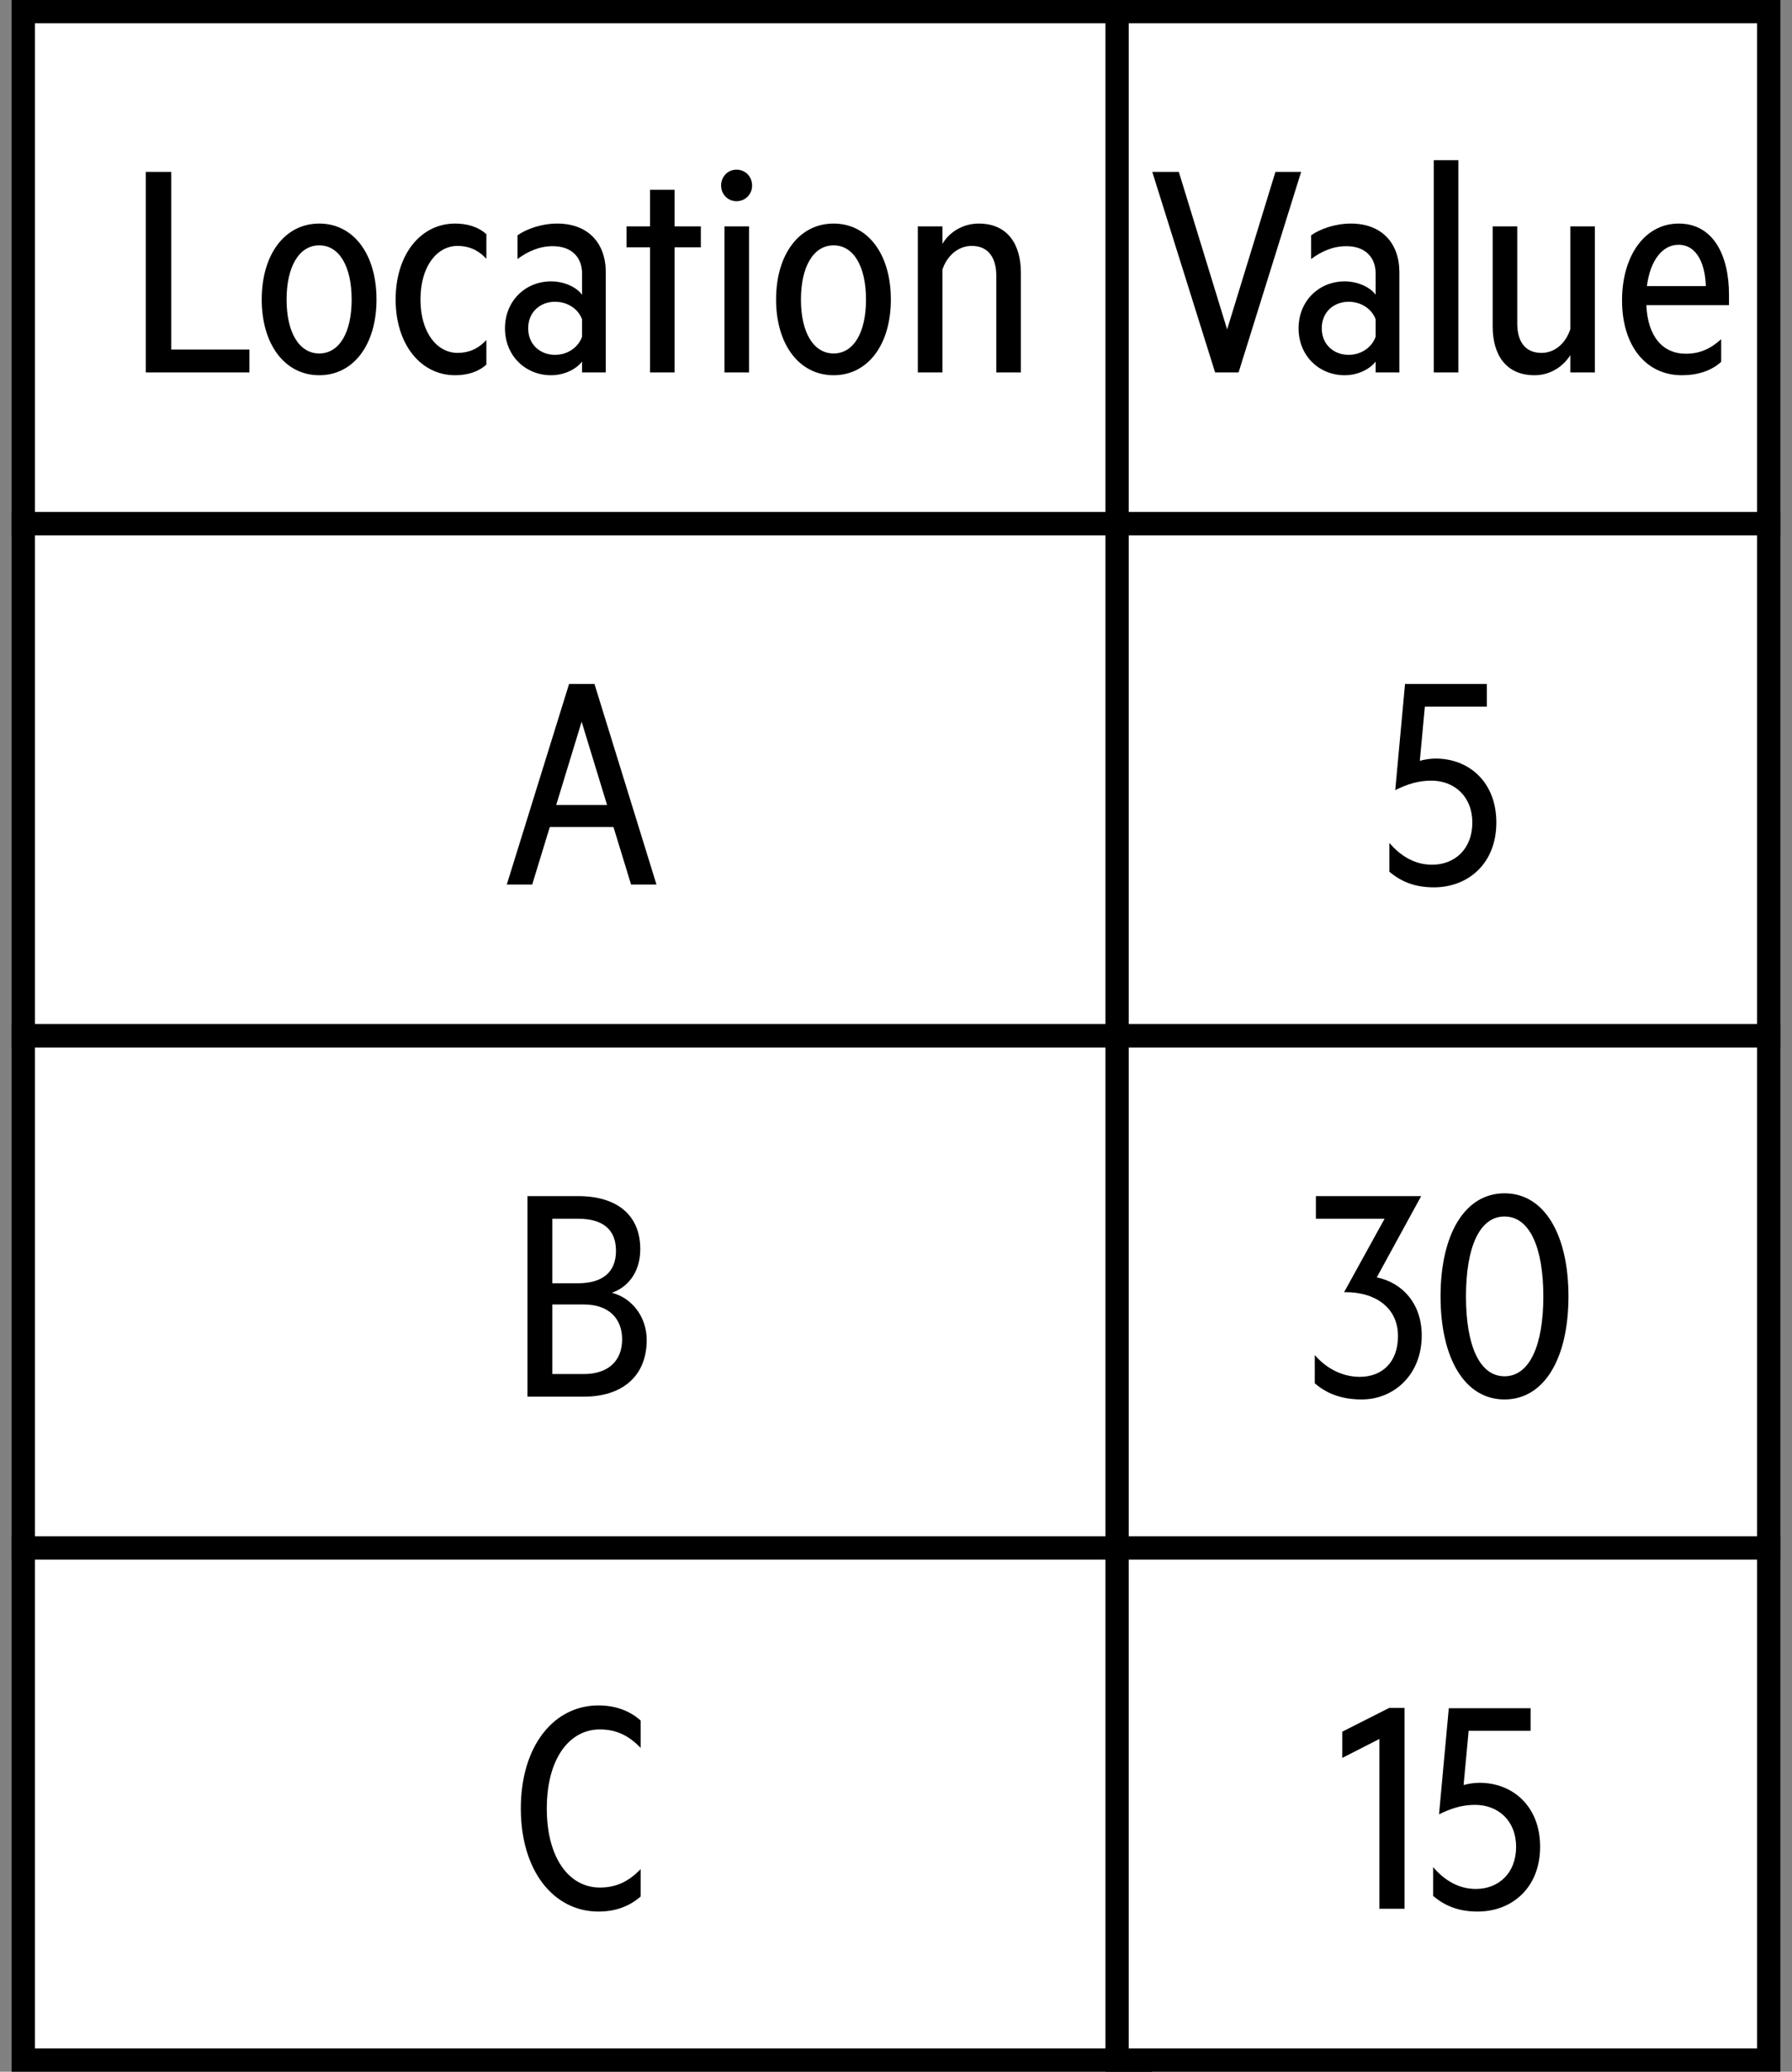
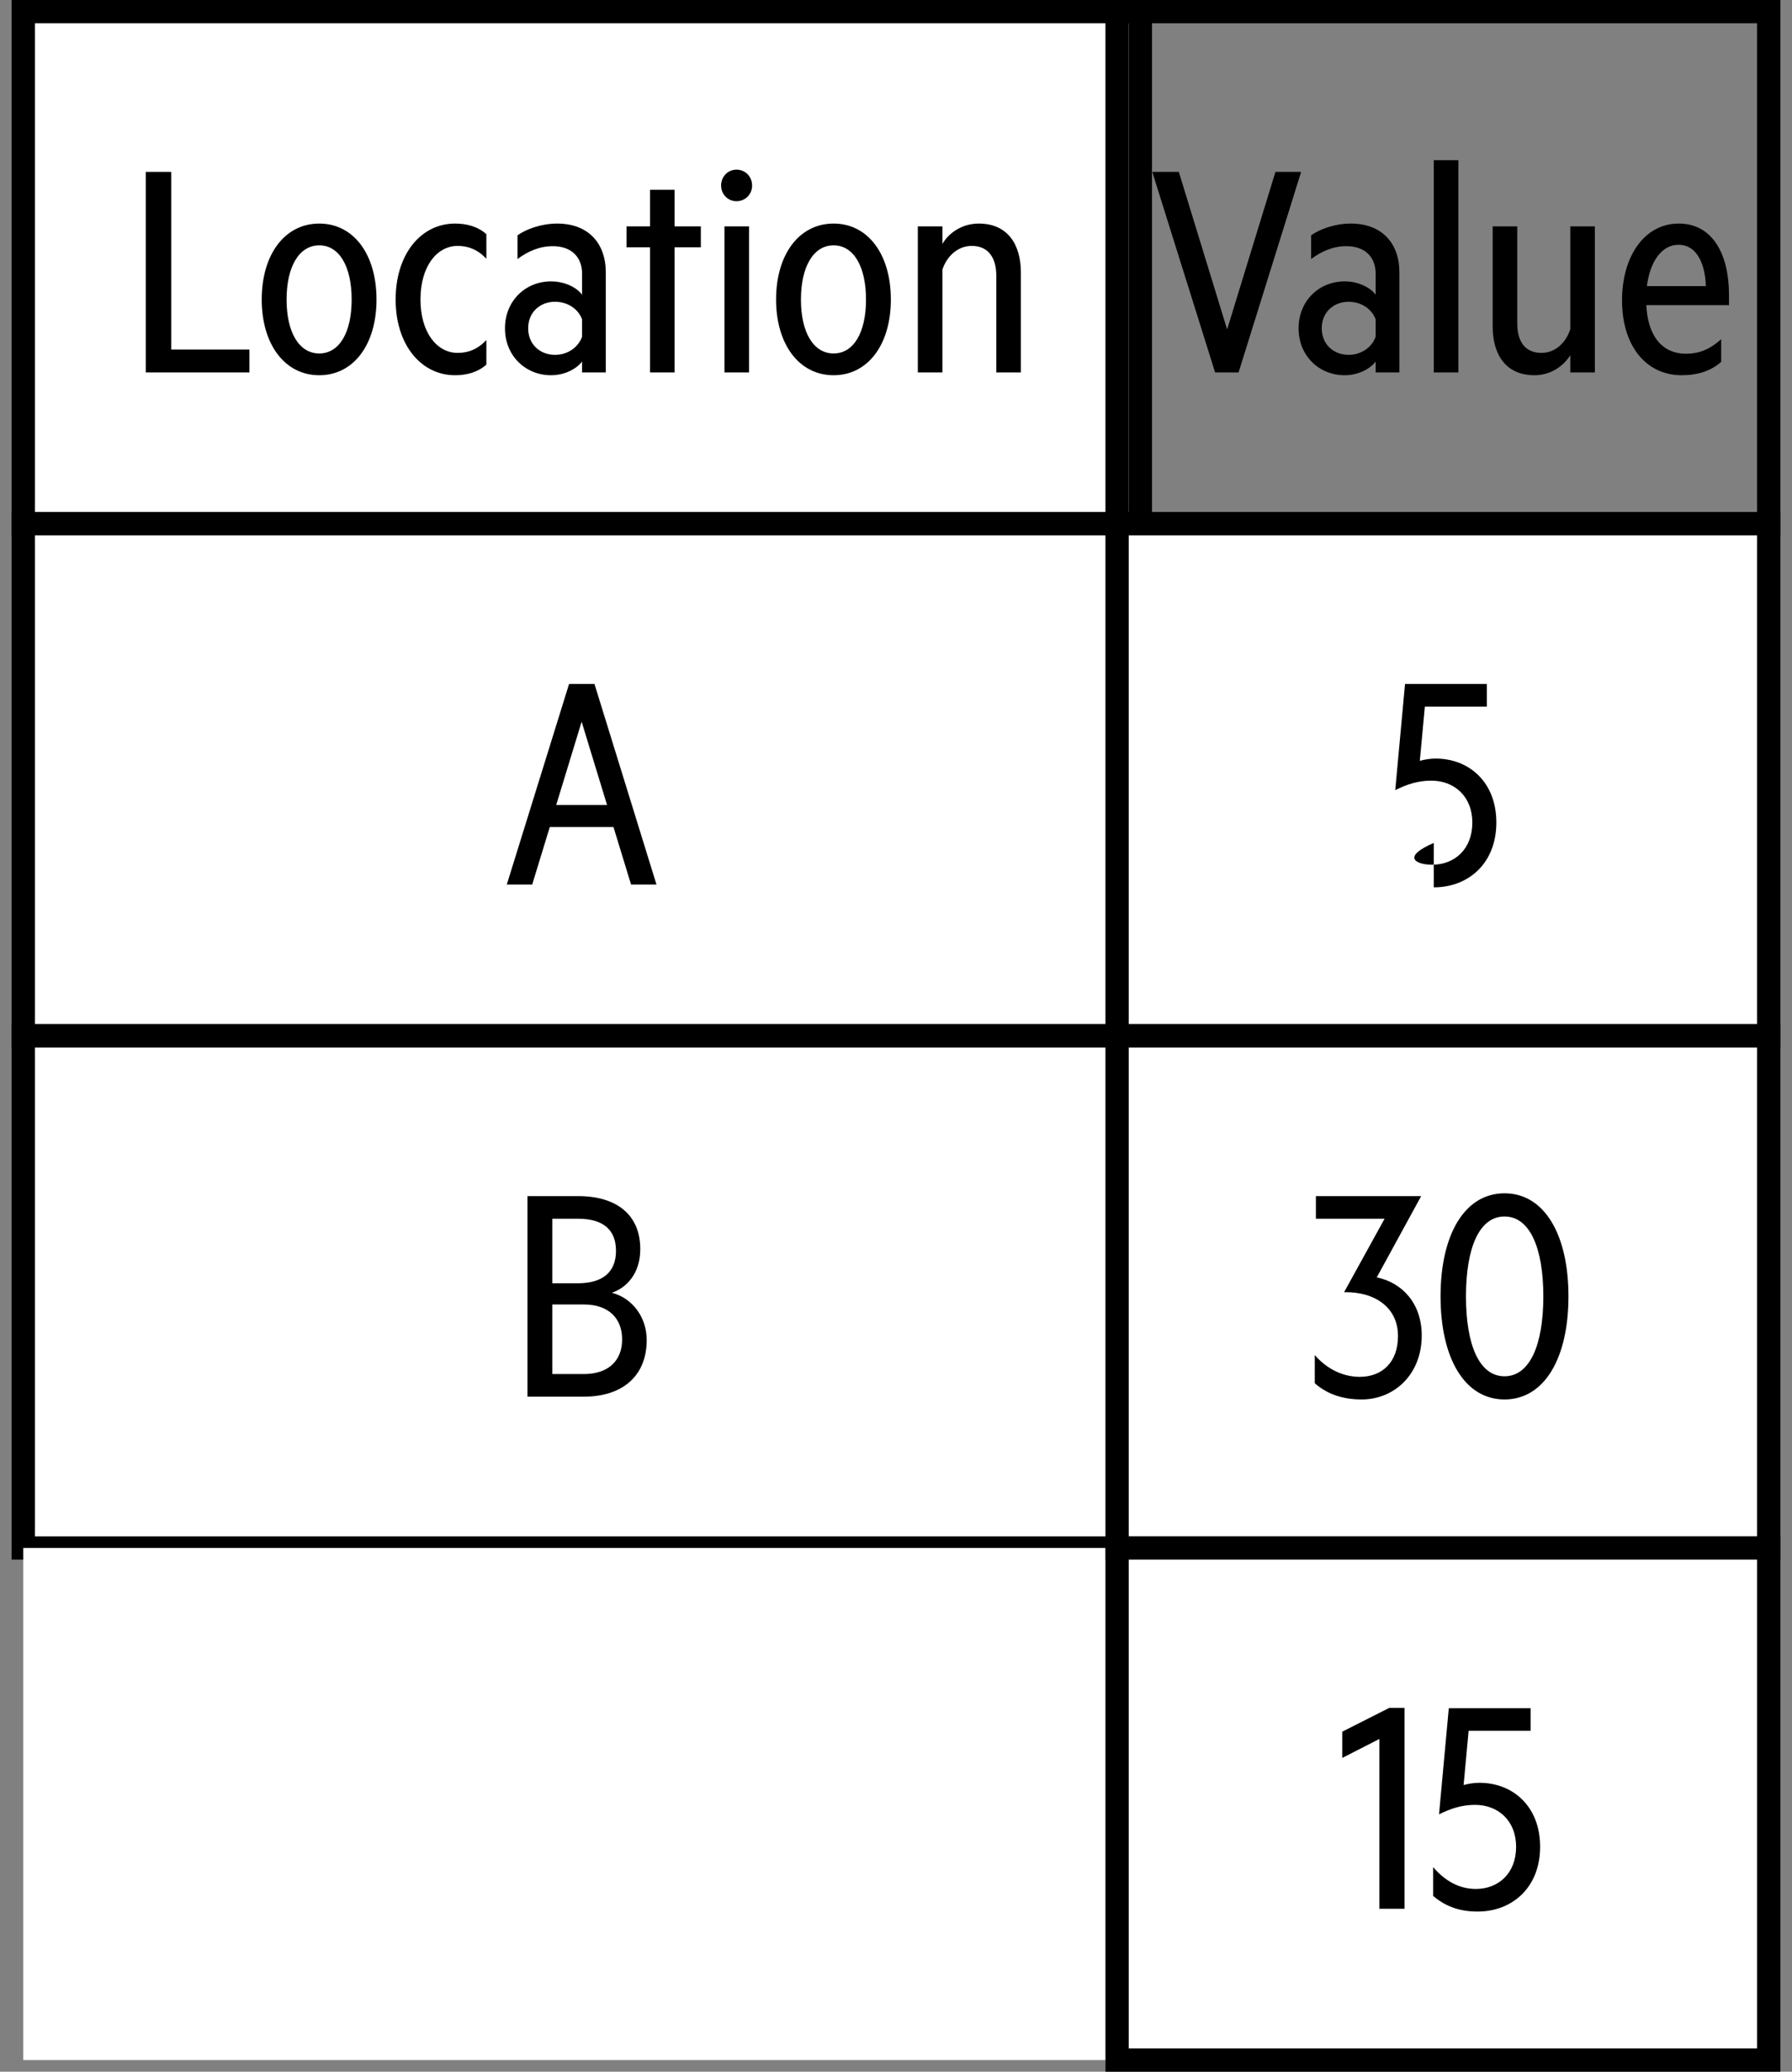
<svg xmlns="http://www.w3.org/2000/svg" width="77" height="89" viewBox="0 0 77 89" fill="none">
  <rect x="0" y="0" width="77" height="89" fill="#808080" stroke="none" />
  <rect x="1" y="0.5" width="48" height="22" fill="white" />
  <rect x="1" y="0.5" width="48" height="22" stroke="black" />
  <path d="M6.264 16V7.384H7.356V15.016H10.716V16H6.264ZM11.246 12.868C11.246 10.924 12.242 9.604 13.718 9.604C15.194 9.604 16.178 10.924 16.178 12.868C16.178 14.8 15.194 16.12 13.718 16.12C12.242 16.12 11.246 14.8 11.246 12.868ZM12.314 12.868C12.314 14.284 12.854 15.184 13.718 15.184C14.582 15.184 15.11 14.284 15.11 12.868C15.11 11.452 14.582 10.54 13.718 10.54C12.854 10.54 12.314 11.452 12.314 12.868ZM18.067 12.868C18.067 14.284 18.776 15.16 19.663 15.16C20.119 15.16 20.527 15.004 20.899 14.608V15.664C20.54 15.988 20.059 16.12 19.555 16.12C18.091 16.12 17 14.812 17 12.868C17 10.912 18.091 9.604 19.555 9.604C20.059 9.604 20.54 9.736 20.899 10.06V11.116C20.527 10.72 20.119 10.564 19.663 10.564C18.776 10.564 18.067 11.44 18.067 12.868ZM25.011 11.752C25.011 11.08 24.59 10.576 23.75 10.576C23.174 10.576 22.671 10.804 22.238 11.128V10.108C22.61 9.844 23.259 9.604 23.942 9.604C25.262 9.604 26.03 10.432 26.03 11.704V16H25.011V15.532C24.806 15.808 24.314 16.12 23.678 16.12C22.575 16.12 21.698 15.28 21.698 14.104C21.698 12.928 22.575 12.088 23.678 12.088C24.314 12.088 24.819 12.388 25.011 12.664V11.752ZM23.846 15.244C24.41 15.244 24.855 14.908 25.011 14.464V13.72C24.855 13.288 24.41 12.964 23.846 12.964C23.223 12.964 22.695 13.396 22.695 14.104C22.695 14.812 23.223 15.244 23.846 15.244ZM28.986 10.624V16H27.93V10.624H26.922V9.724H27.93V8.152H28.986V9.724H30.114V10.624H28.986ZM30.985 7.972C30.985 7.588 31.273 7.288 31.645 7.288C32.029 7.288 32.317 7.588 32.317 7.972C32.317 8.344 32.029 8.644 31.645 8.644C31.273 8.644 30.985 8.344 30.985 7.972ZM32.185 9.724V16H31.129V9.724H32.185ZM33.347 12.868C33.347 10.924 34.343 9.604 35.819 9.604C37.295 9.604 38.279 10.924 38.279 12.868C38.279 14.8 37.295 16.12 35.819 16.12C34.343 16.12 33.347 14.8 33.347 12.868ZM34.415 12.868C34.415 14.284 34.955 15.184 35.819 15.184C36.683 15.184 37.211 14.284 37.211 12.868C37.211 11.452 36.683 10.54 35.819 10.54C34.955 10.54 34.415 11.452 34.415 12.868ZM39.438 16V9.724H40.494V10.48C40.77 10 41.346 9.604 42.054 9.604C43.302 9.604 43.866 10.504 43.866 11.716V16H42.81V11.848C42.81 11.128 42.51 10.564 41.754 10.564C41.166 10.564 40.686 10.996 40.494 11.584V16H39.438Z" fill="black" />
  <rect x="1" y="22.5" width="48" height="22" fill="white" />
  <rect x="1" y="22.5" width="48" height="22" stroke="black" />
  <path d="M24.452 29.384H25.544L28.208 38H27.116L26.36 35.528H23.624L22.868 38H21.776L24.452 29.384ZM24.992 31.004L23.9 34.58H26.084L24.992 31.004Z" fill="black" />
  <rect x="1" y="44.5" width="48" height="22" fill="white" />
  <rect x="1" y="44.5" width="48" height="22" stroke="black" />
  <path d="M26.288 55.536C27.176 55.764 27.788 56.592 27.788 57.564C27.788 59.136 26.72 60 25.088 60H22.664V51.384H24.836C26.516 51.384 27.512 52.2 27.512 53.664C27.512 54.696 26.936 55.32 26.288 55.536ZM23.732 55.128H24.836C25.868 55.128 26.468 54.672 26.468 53.736C26.468 52.788 25.868 52.356 24.836 52.356H23.732V55.128ZM23.732 56.04V59.028H25.088C26.144 59.028 26.732 58.452 26.732 57.54C26.732 56.628 26.144 56.04 25.088 56.04H23.732Z" fill="black" />
  <rect x="1" y="66.5" width="48" height="22" fill="white" />
-   <rect x="1" y="66.5" width="48" height="22" stroke="black" />
-   <path d="M22.379 77.692C22.379 75.004 23.795 73.264 25.715 73.264C26.483 73.264 27.083 73.516 27.527 73.912V75.088C26.975 74.512 26.423 74.296 25.775 74.296C24.443 74.296 23.495 75.58 23.495 77.692C23.495 79.804 24.443 81.088 25.775 81.088C26.423 81.088 26.975 80.872 27.527 80.296V81.472C27.083 81.868 26.483 82.12 25.715 82.12C23.795 82.12 22.379 80.38 22.379 77.692Z" fill="black" />
-   <rect x="48" y="0.5" width="28" height="22" fill="white" />
  <rect x="48" y="0.5" width="28" height="22" stroke="black" />
  <path d="M53.22 16H52.212L49.512 7.384H50.652L52.728 14.152L54.804 7.384H55.908L53.22 16ZM59.11 11.752C59.11 11.08 58.69 10.576 57.85 10.576C57.274 10.576 56.77 10.804 56.338 11.128V10.108C56.71 9.844 57.358 9.604 58.042 9.604C59.362 9.604 60.13 10.432 60.13 11.704V16H59.11V15.532C58.906 15.808 58.414 16.12 57.778 16.12C56.674 16.12 55.798 15.28 55.798 14.104C55.798 12.928 56.674 12.088 57.778 12.088C58.414 12.088 58.918 12.388 59.11 12.664V11.752ZM57.946 15.244C58.51 15.244 58.954 14.908 59.11 14.464V13.72C58.954 13.288 58.51 12.964 57.946 12.964C57.322 12.964 56.794 13.396 56.794 14.104C56.794 14.812 57.322 15.244 57.946 15.244ZM62.664 6.88V16H61.608V6.88H62.664ZM68.53 9.724V16H67.474V15.256C67.186 15.724 66.634 16.12 65.938 16.12C64.69 16.12 64.138 15.22 64.138 14.02V9.724H65.194V13.888C65.194 14.608 65.482 15.16 66.238 15.16C66.814 15.16 67.282 14.74 67.474 14.14V9.724H68.53ZM73.957 15.544C73.537 15.928 72.949 16.12 72.265 16.12C70.717 16.12 69.697 14.848 69.697 12.904C69.697 10.996 70.669 9.604 72.133 9.604C73.597 9.604 74.293 10.936 74.293 12.664V13.108H70.741C70.801 14.476 71.461 15.196 72.433 15.196C73.021 15.196 73.477 15.004 73.957 14.572V15.544ZM72.121 10.516C71.437 10.516 70.909 11.176 70.765 12.292H73.297C73.273 11.404 72.949 10.516 72.121 10.516Z" fill="black" />
  <rect x="48" y="22.5" width="28" height="22" fill="white" />
  <rect x="48" y="22.5" width="28" height="22" stroke="black" />
-   <path d="M61.692 32.588C63.108 32.588 64.296 33.584 64.296 35.336C64.296 37.088 63.096 38.12 61.608 38.12C60.768 38.12 60.18 37.856 59.7 37.448V36.212C60.216 36.812 60.828 37.148 61.536 37.148C62.496 37.148 63.264 36.488 63.264 35.336C63.264 34.22 62.496 33.536 61.5 33.536C60.936 33.536 60.456 33.692 59.952 33.944L60.372 29.384H63.888V30.356H61.224L61.008 32.684C61.236 32.624 61.452 32.588 61.692 32.588Z" fill="black" />
+   <path d="M61.692 32.588C63.108 32.588 64.296 33.584 64.296 35.336C64.296 37.088 63.096 38.12 61.608 38.12V36.212C60.216 36.812 60.828 37.148 61.536 37.148C62.496 37.148 63.264 36.488 63.264 35.336C63.264 34.22 62.496 33.536 61.5 33.536C60.936 33.536 60.456 33.692 59.952 33.944L60.372 29.384H63.888V30.356H61.224L61.008 32.684C61.236 32.624 61.452 32.588 61.692 32.588Z" fill="black" />
  <rect x="48" y="44.5" width="28" height="22" fill="white" />
  <rect x="48" y="44.5" width="28" height="22" stroke="black" />
  <path d="M56.542 52.356V51.384H61.066L59.158 54.876C60.262 55.104 61.09 56.004 61.09 57.372C61.09 59.052 59.902 60.12 58.51 60.12C57.61 60.12 56.974 59.844 56.494 59.424V58.212C57.022 58.824 57.718 59.148 58.426 59.148C59.398 59.148 60.07 58.512 60.07 57.396C60.07 56.172 59.086 55.488 57.754 55.512L59.494 52.356H56.542ZM64.647 60.12C62.931 60.12 61.899 58.344 61.899 55.692C61.899 53.04 62.931 51.264 64.647 51.264C66.363 51.264 67.395 53.04 67.395 55.692C67.395 58.344 66.363 60.12 64.647 60.12ZM64.647 52.26C63.567 52.26 62.991 53.592 62.991 55.692C62.991 57.792 63.567 59.124 64.647 59.124C65.727 59.124 66.315 57.792 66.315 55.692C66.315 53.592 65.727 52.26 64.647 52.26Z" fill="black" />
  <rect x="48" y="66.5" width="28" height="22" fill="white" />
  <rect x="48" y="66.5" width="28" height="22" stroke="black" />
  <path d="M60.351 73.372V82H59.271V74.704L57.675 75.52V74.392L59.691 73.372H60.351ZM63.573 76.588C64.989 76.588 66.177 77.584 66.177 79.336C66.177 81.088 64.977 82.12 63.489 82.12C62.649 82.12 62.061 81.856 61.581 81.448V80.212C62.097 80.812 62.709 81.148 63.417 81.148C64.377 81.148 65.145 80.488 65.145 79.336C65.145 78.22 64.377 77.536 63.381 77.536C62.817 77.536 62.337 77.692 61.833 77.944L62.253 73.384H65.769V74.356H63.105L62.889 76.684C63.117 76.624 63.333 76.588 63.573 76.588Z" fill="black" />
</svg>